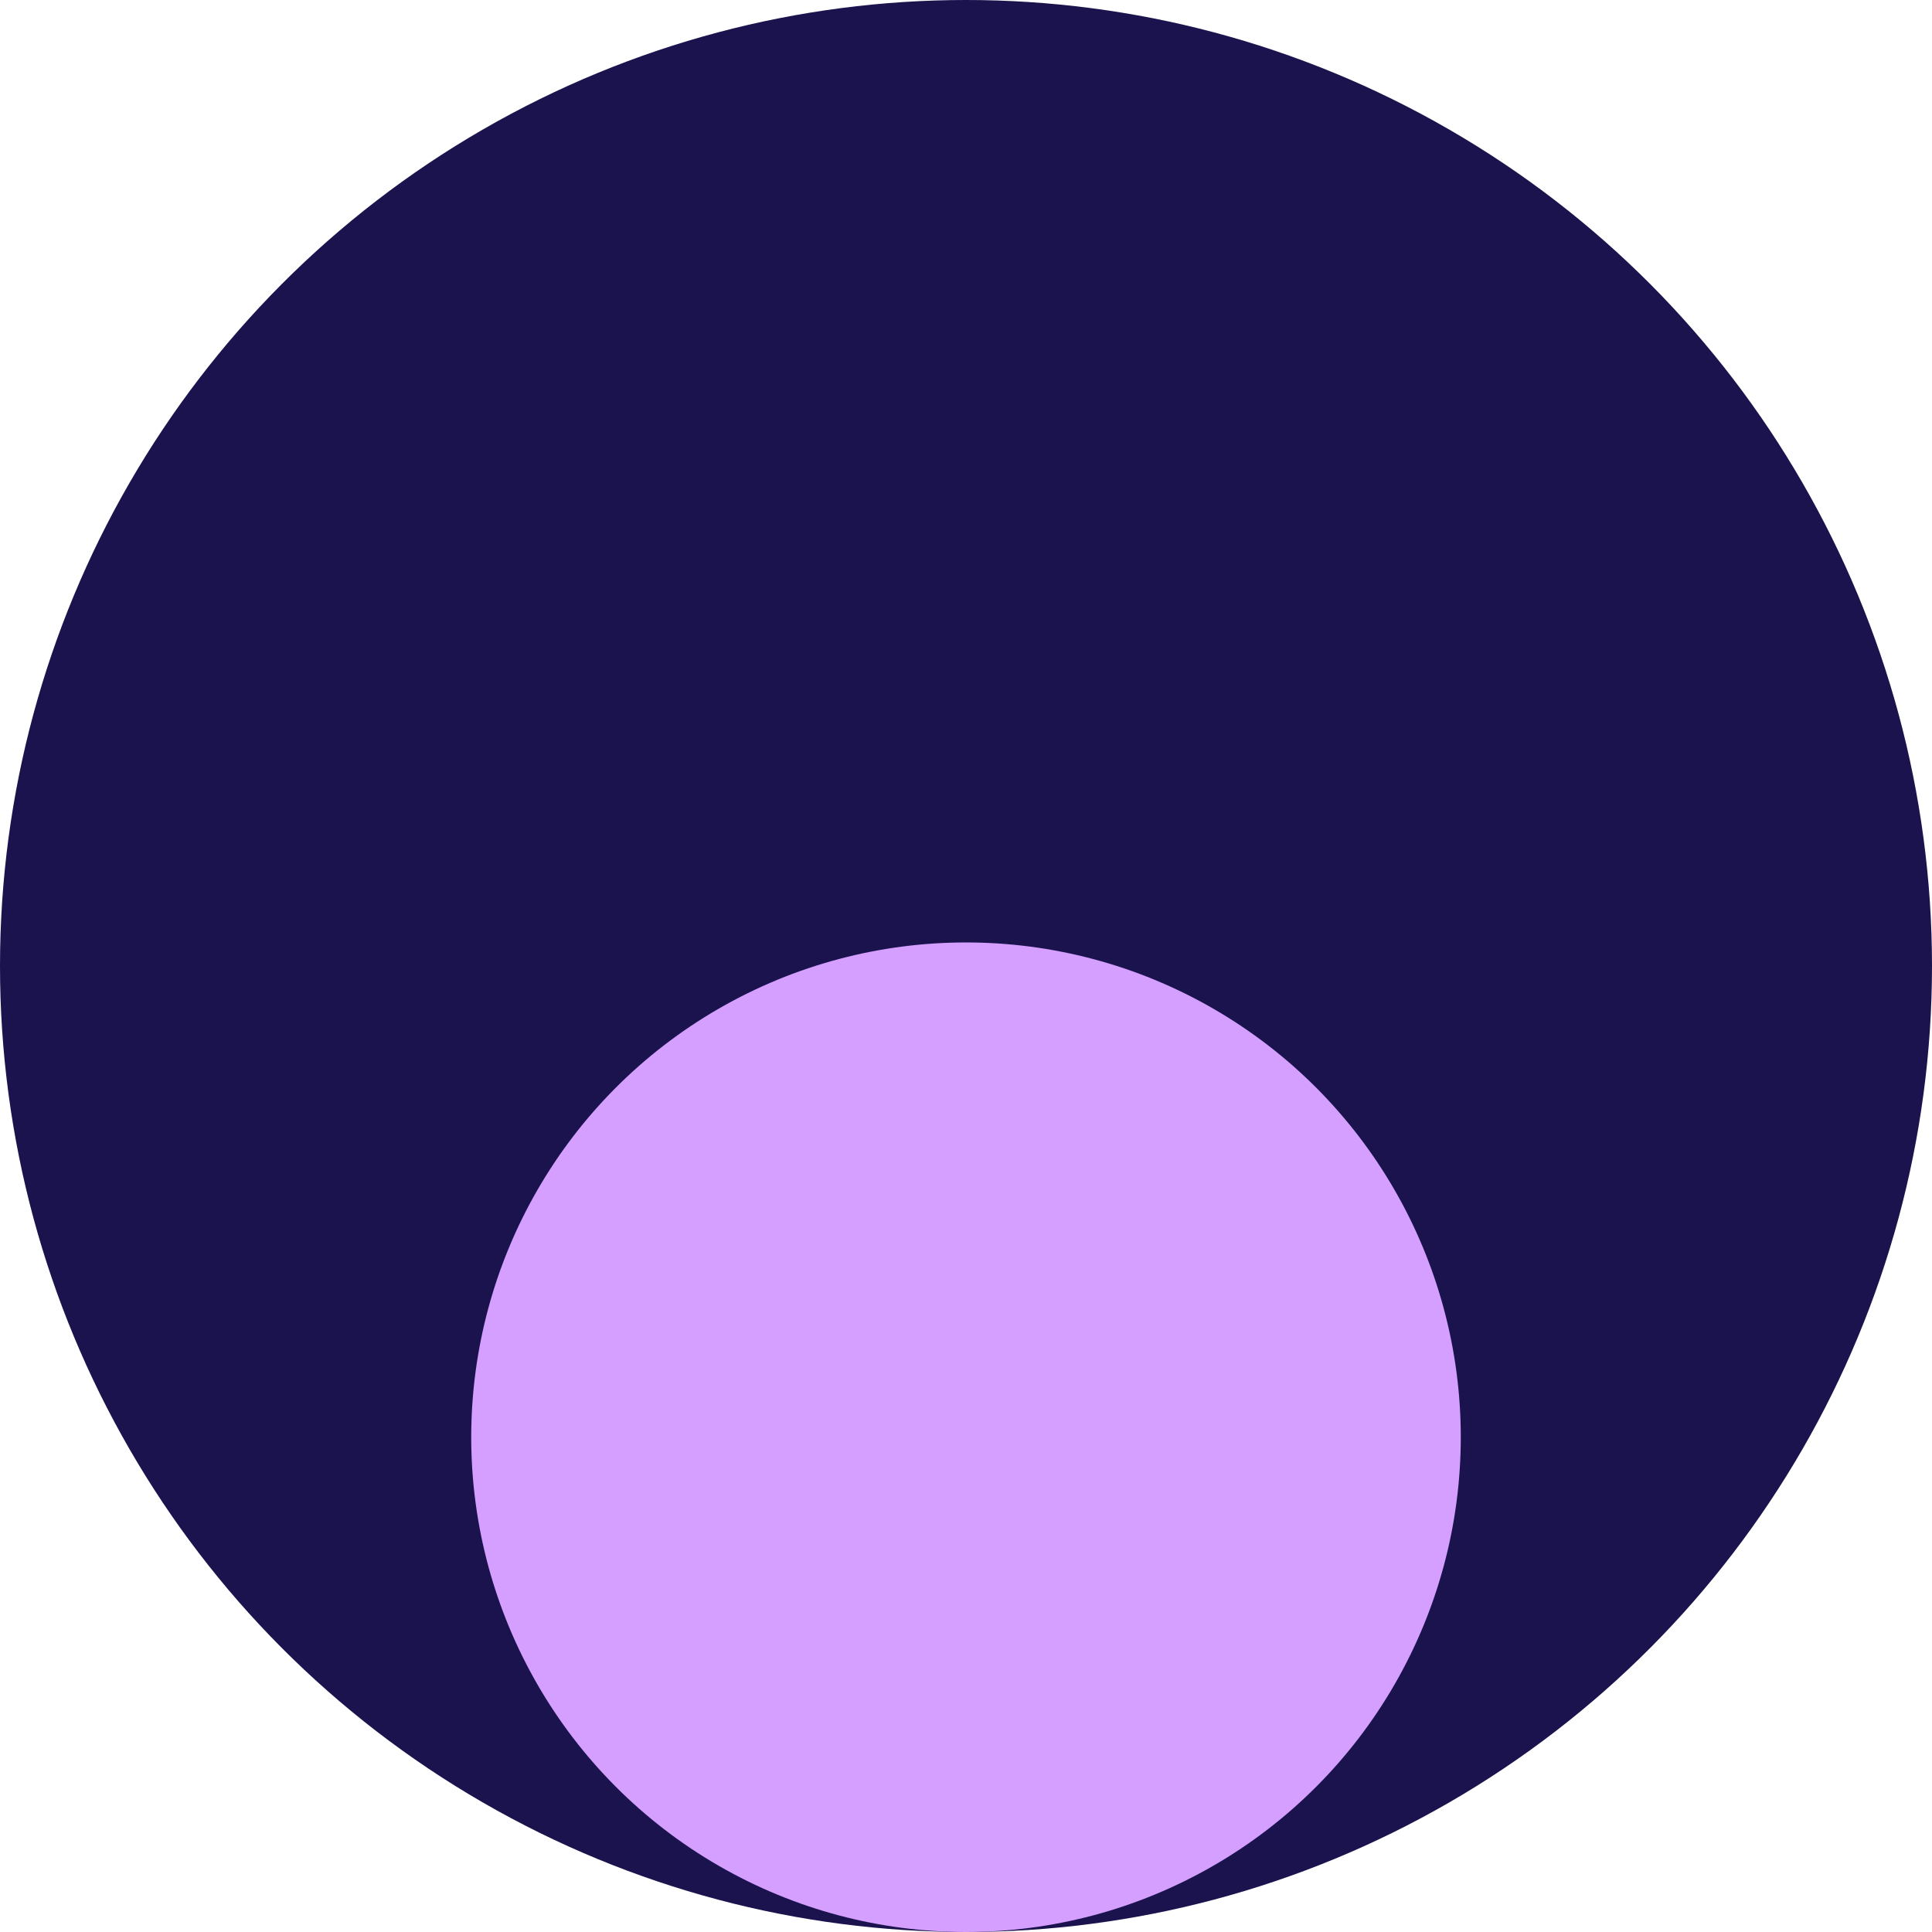
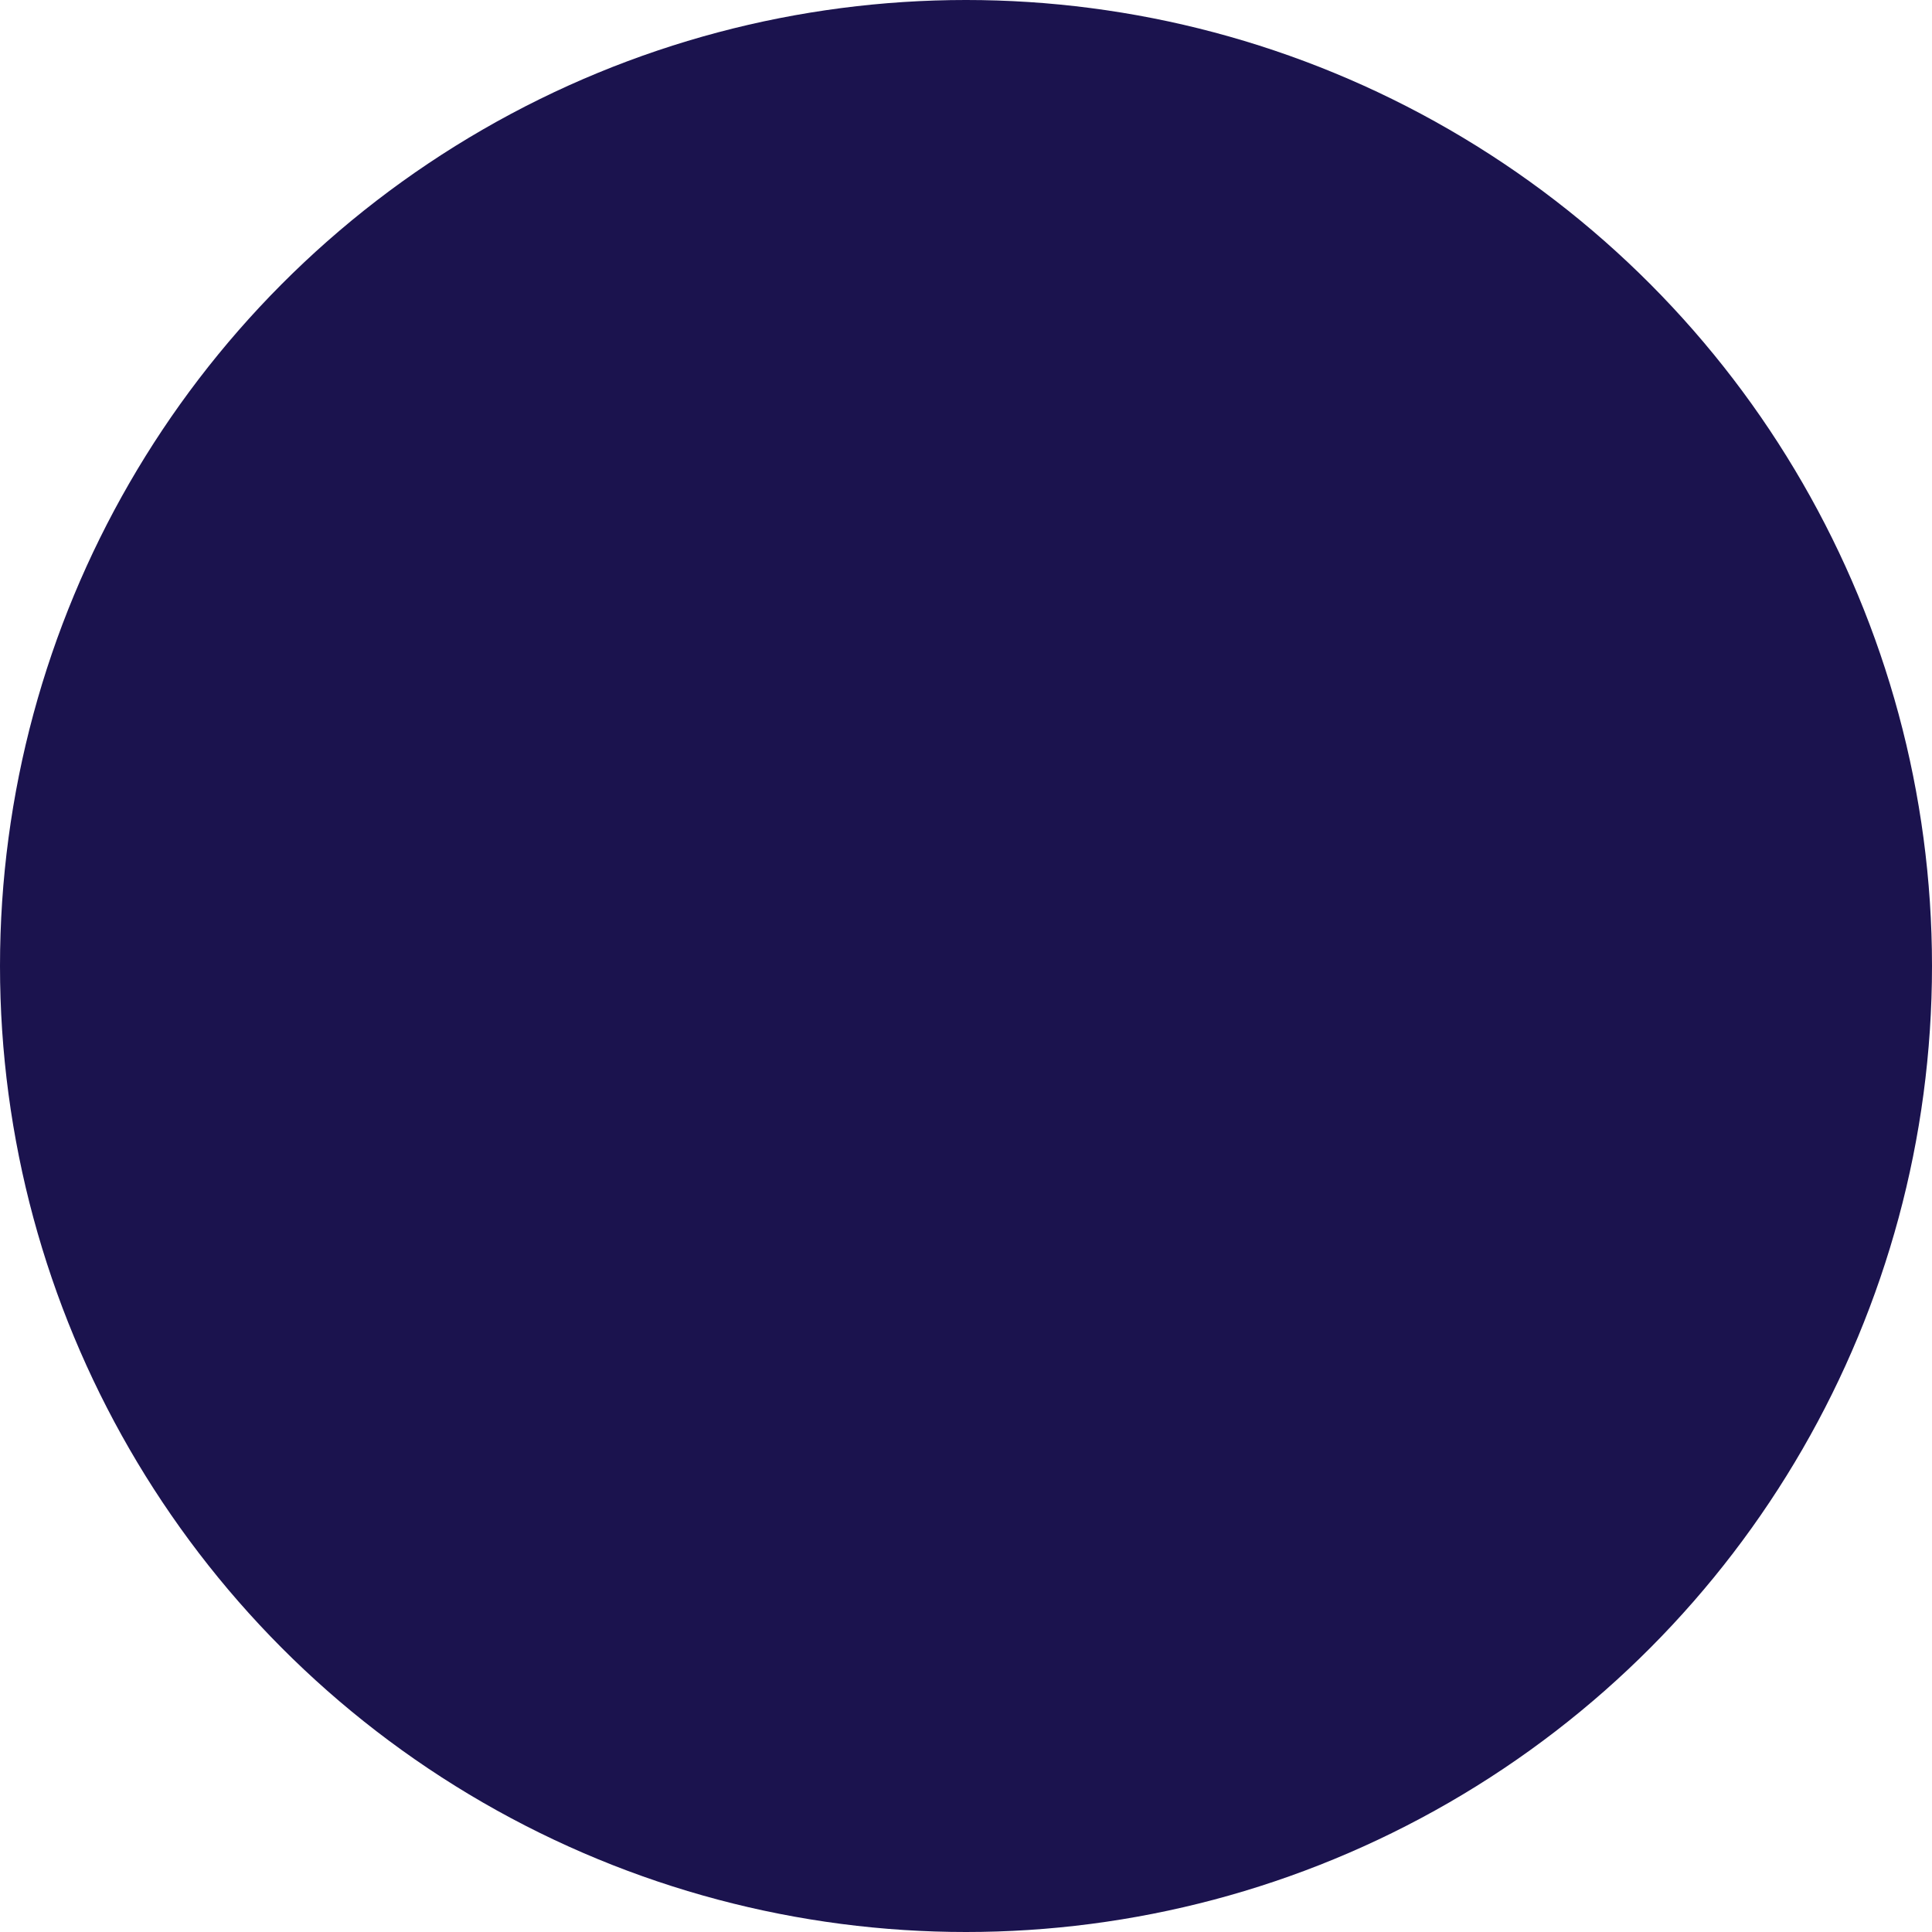
<svg xmlns="http://www.w3.org/2000/svg" viewBox="0 0 410 410">
  <defs>
    <style>.cls-1{fill:#d49fff;}.cls-2{fill:#1b134e;}</style>
  </defs>
  <g id="Blue">
    <circle class="cls-2" cx="205" cy="205" r="205" />
  </g>
  <g id="Purple">
-     <circle class="cls-1" cx="205" cy="305" r="105" />
-   </g>
+     </g>
</svg>